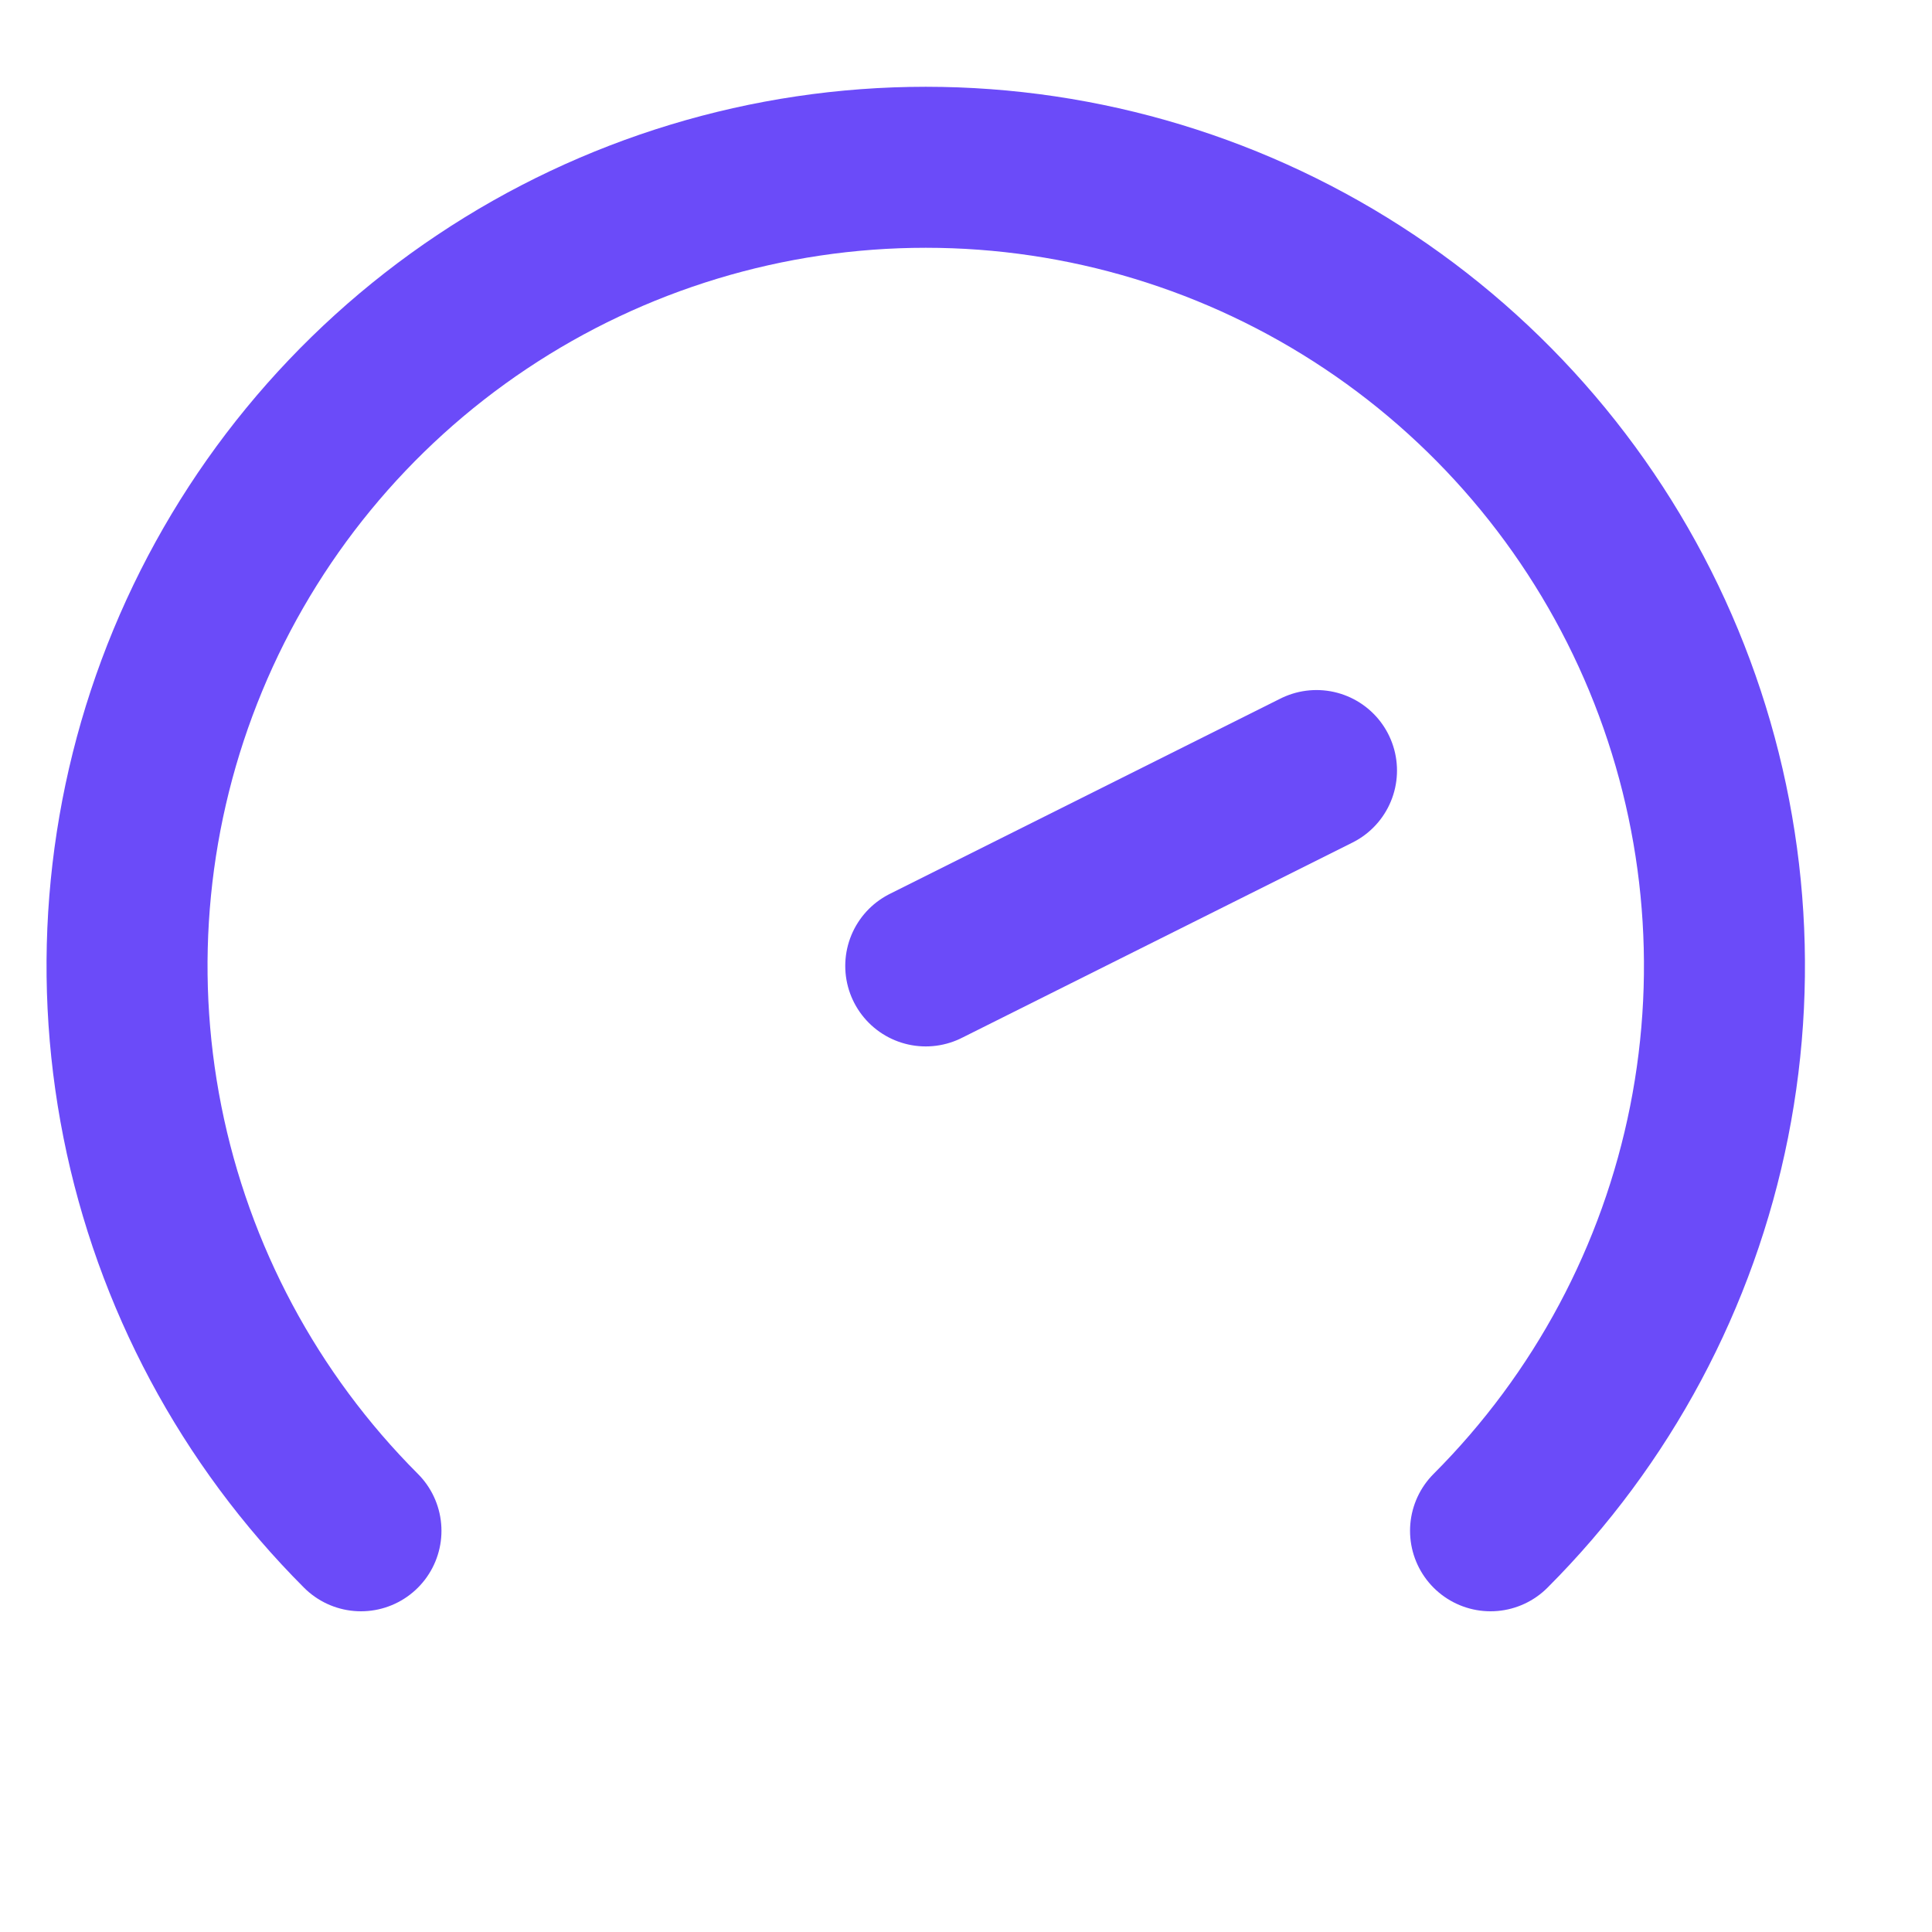
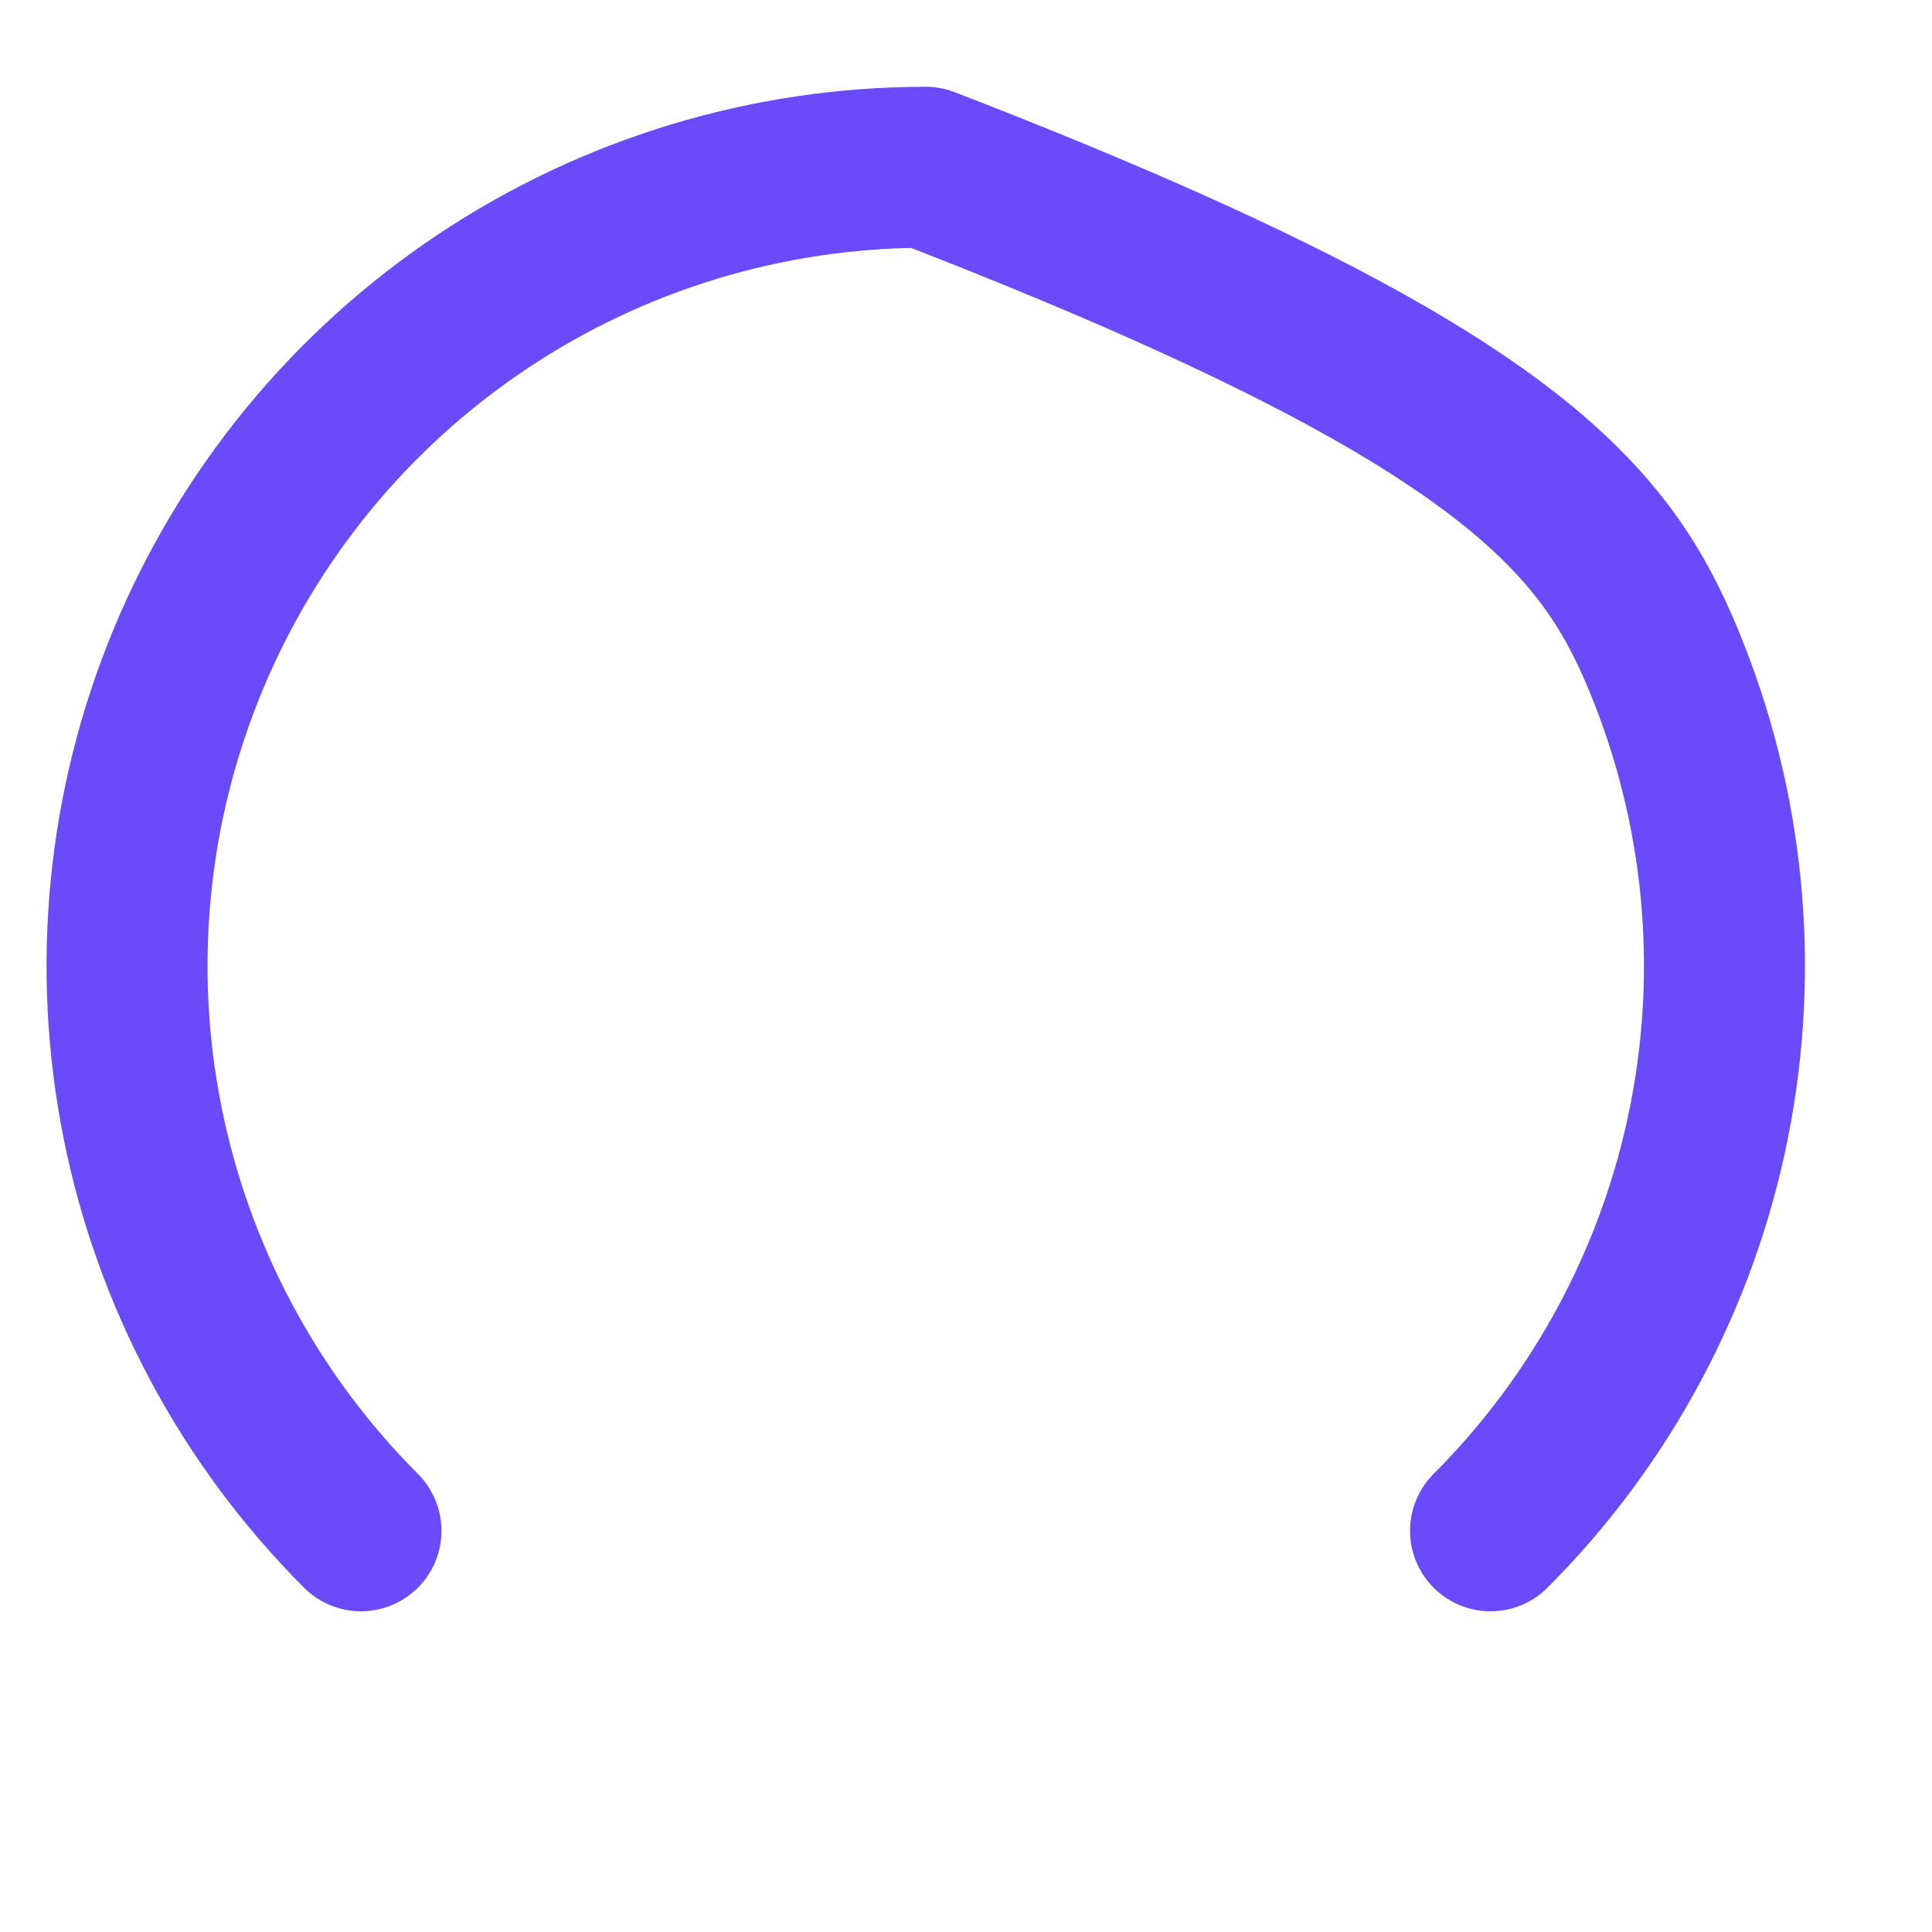
<svg xmlns="http://www.w3.org/2000/svg" width="24" height="24" viewBox="0 0 24 24" fill="none">
-   <path d="M4.484 19.016C3.097 17.628 2.152 15.86 1.769 13.936C1.386 12.011 1.582 10.016 2.333 8.203C3.084 6.39 4.356 4.84 5.988 3.75C7.619 2.66 9.538 2.078 11.5 2.078C13.462 2.078 15.381 2.66 17.012 3.75C18.644 4.84 19.916 6.39 20.667 8.203C21.418 10.016 21.614 12.011 21.231 13.936C20.848 15.86 19.903 17.628 18.516 19.016" stroke="#6B4BF9" stroke-width="2" stroke-linecap="round" stroke-linejoin="round" />
-   <path d="M11.5 11.999L16.354 9.572" stroke="#6B4BF9" stroke-width="2" stroke-linecap="round" stroke-linejoin="round" />
+   <path d="M4.484 19.016C3.097 17.628 2.152 15.86 1.769 13.936C1.386 12.011 1.582 10.016 2.333 8.203C3.084 6.39 4.356 4.84 5.988 3.75C7.619 2.66 9.538 2.078 11.5 2.078C18.644 4.84 19.916 6.39 20.667 8.203C21.418 10.016 21.614 12.011 21.231 13.936C20.848 15.86 19.903 17.628 18.516 19.016" stroke="#6B4BF9" stroke-width="2" stroke-linecap="round" stroke-linejoin="round" />
</svg>